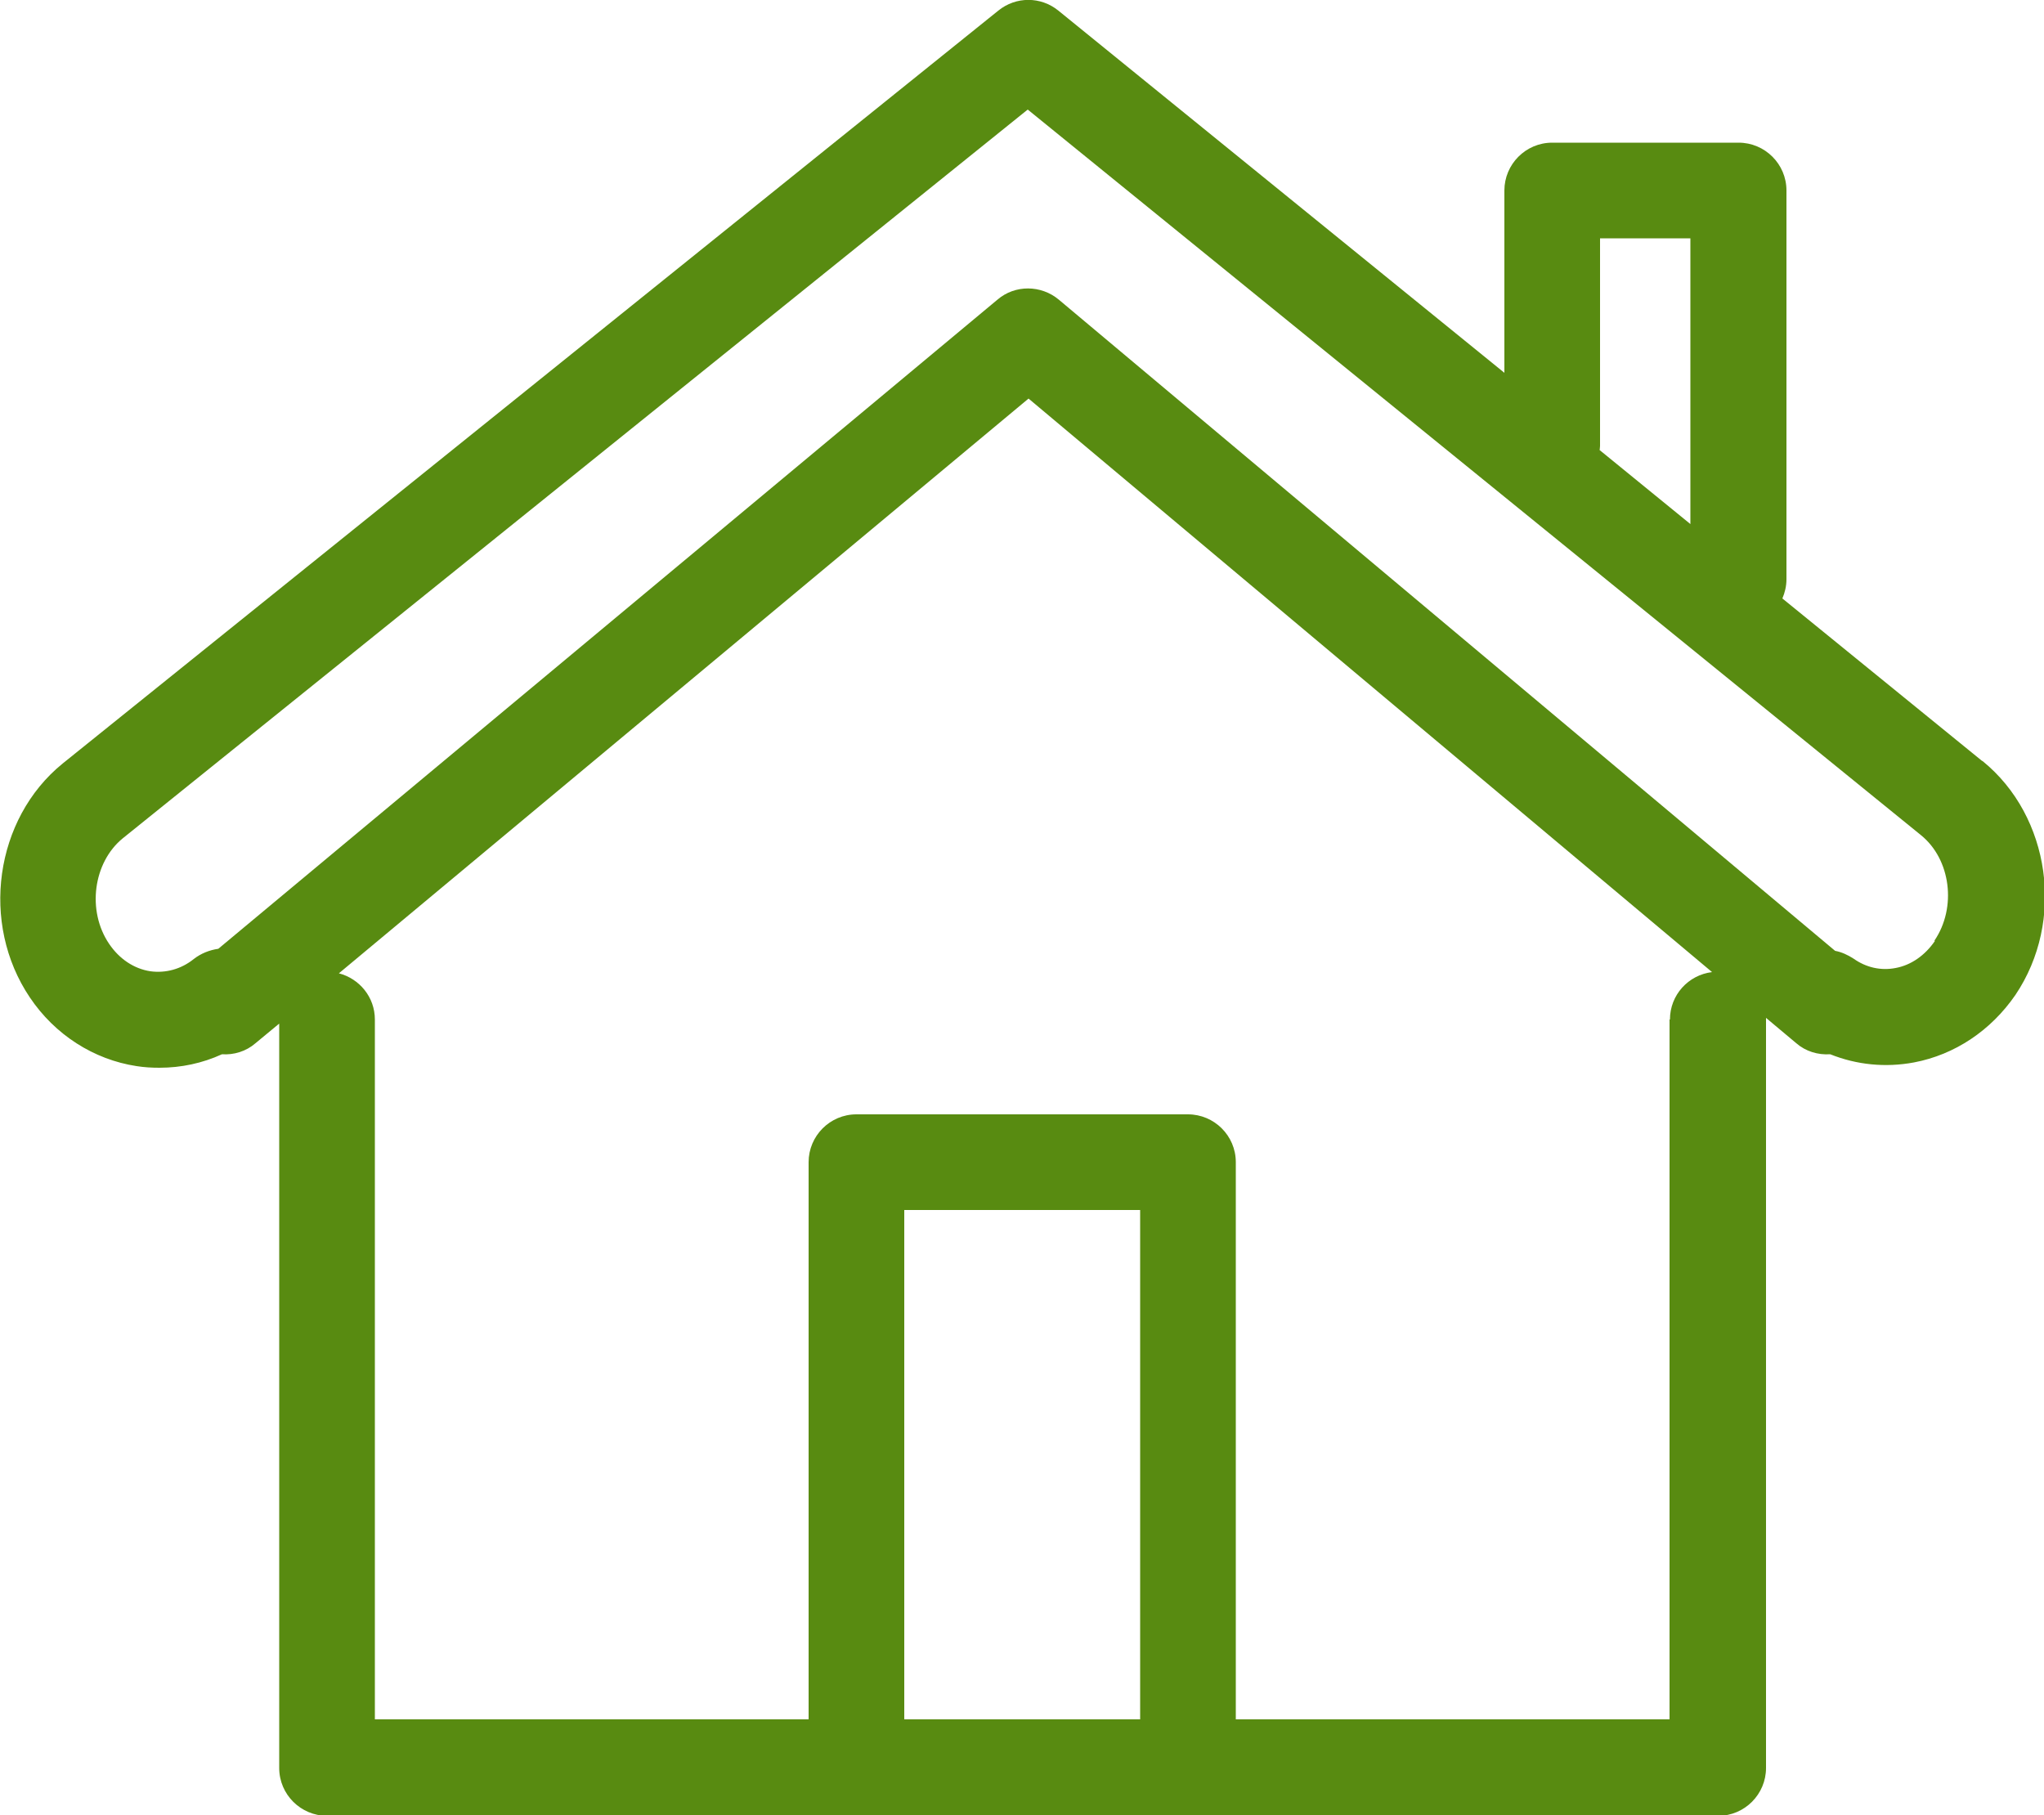
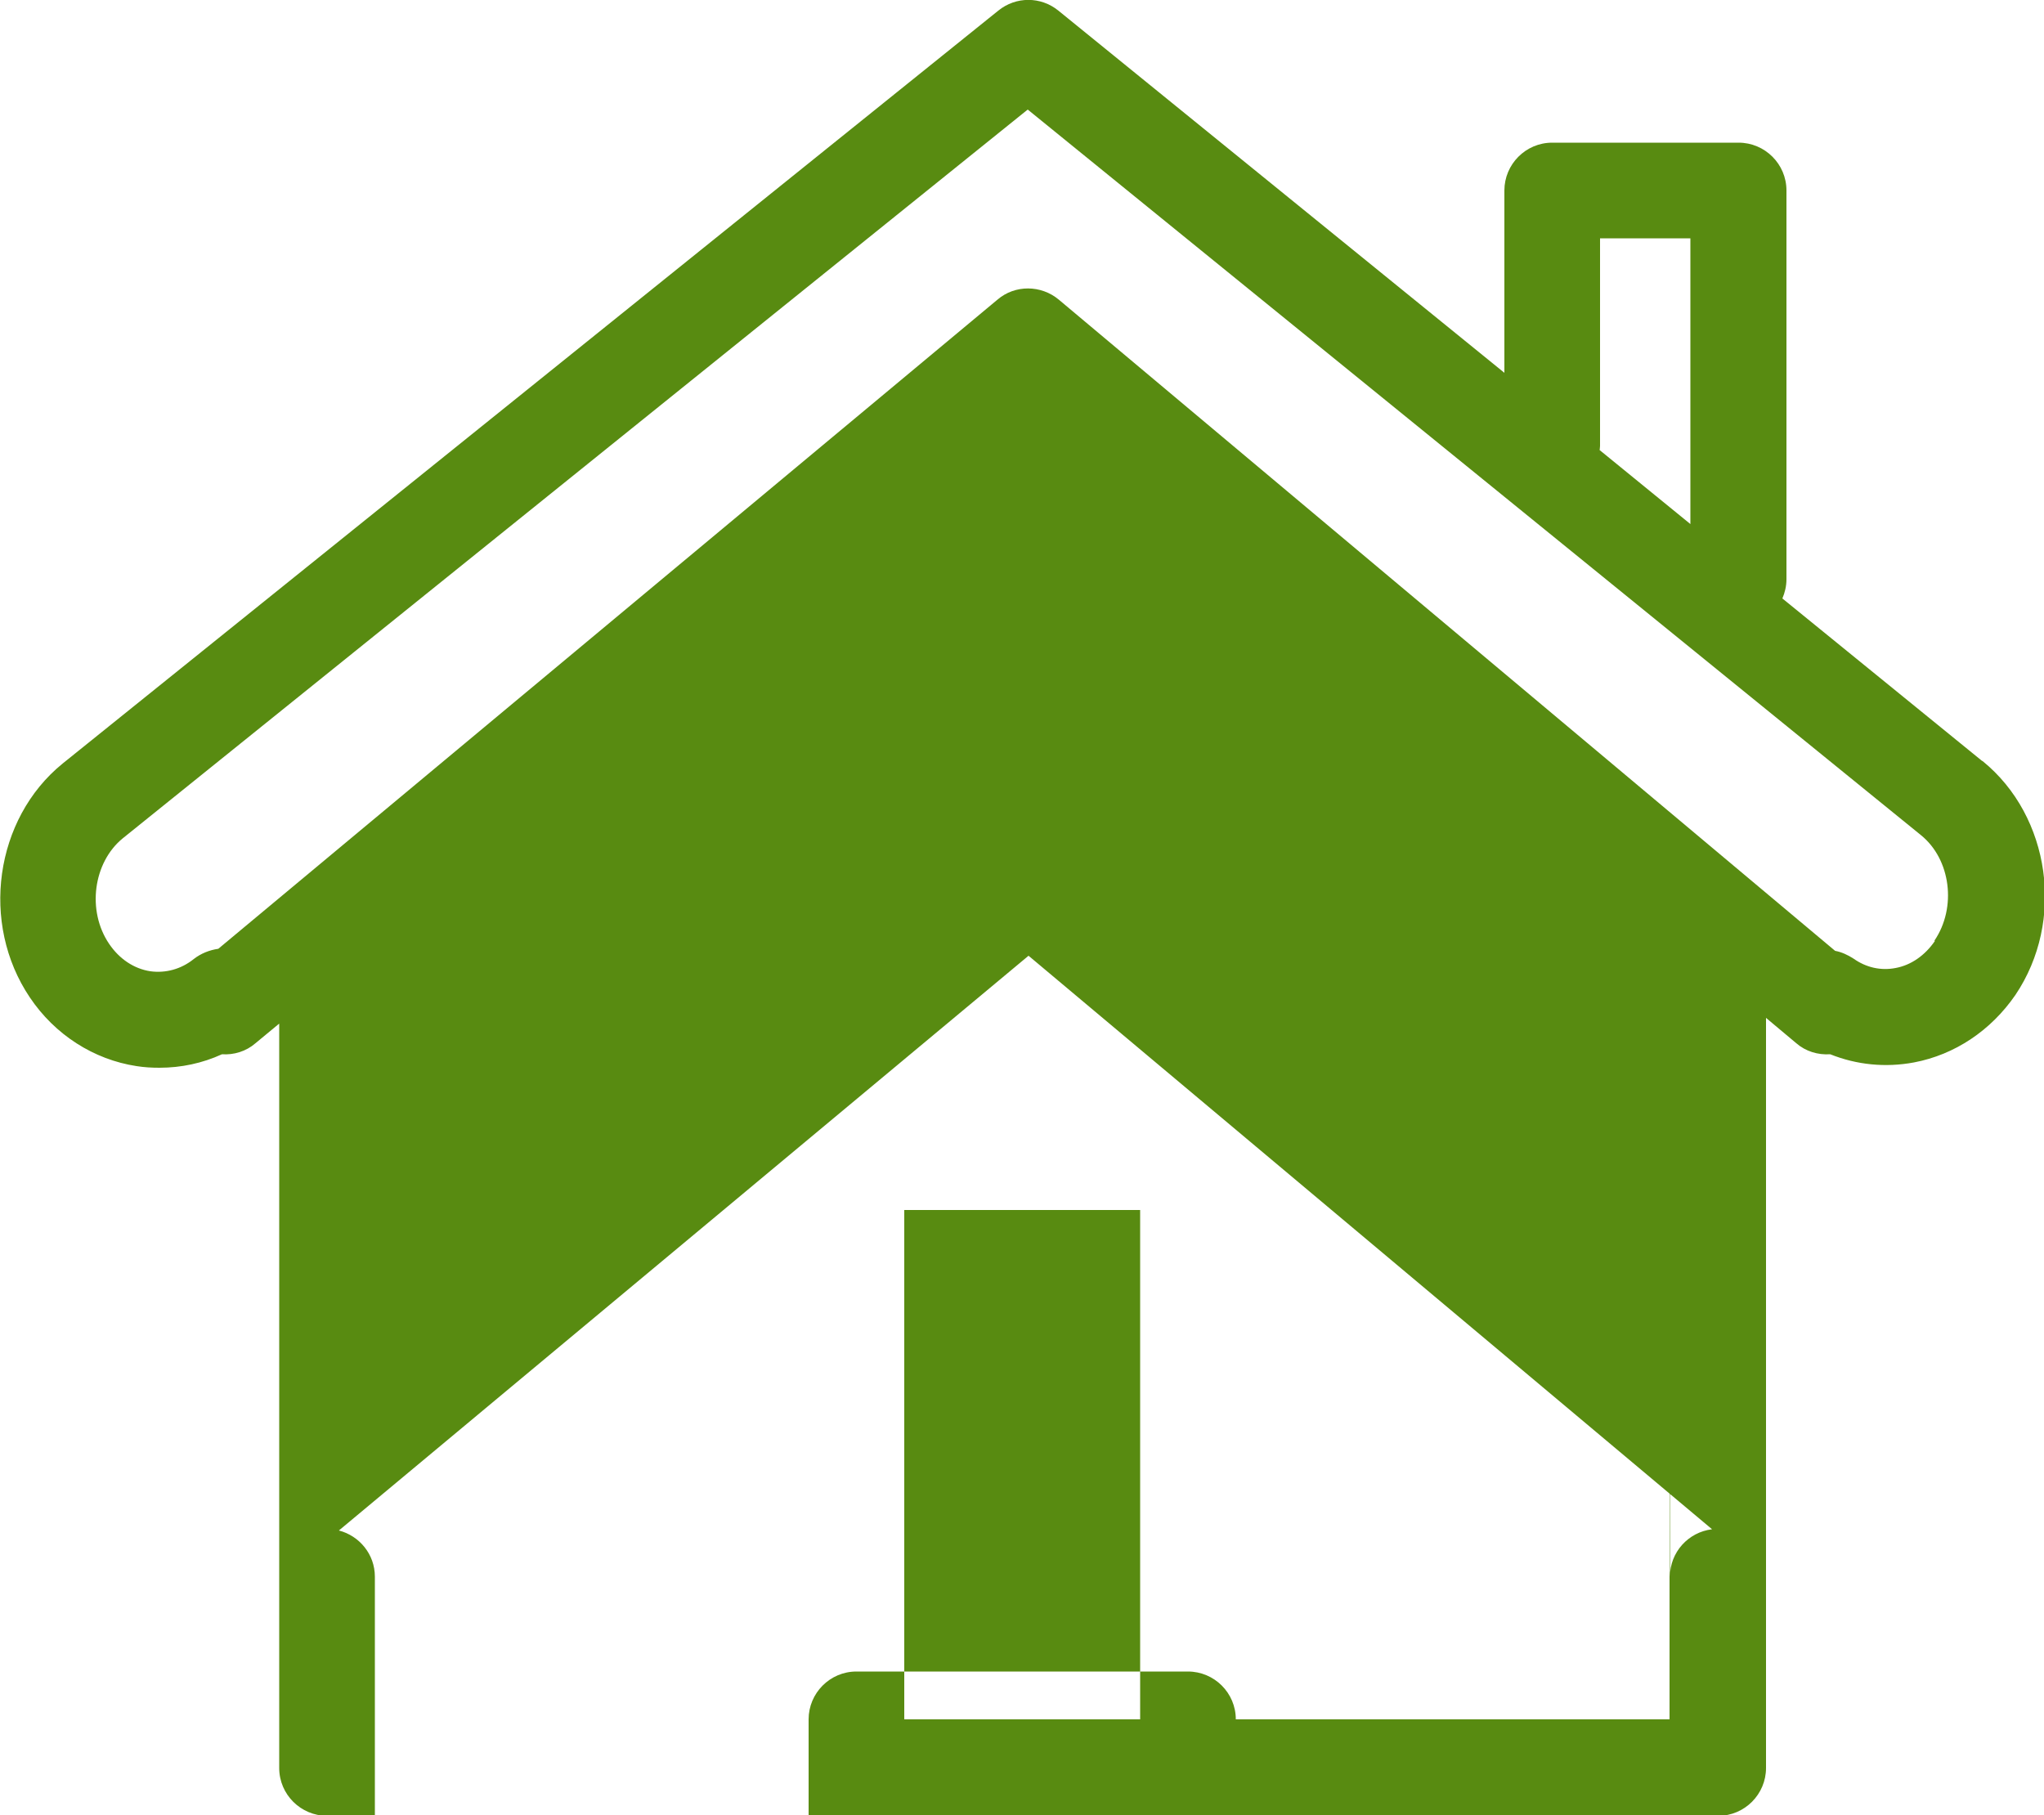
<svg xmlns="http://www.w3.org/2000/svg" id="_レイヤー_2" data-name="レイヤー 2" width="50" height="44.41" viewBox="0 0 50 44.41">
  <defs>
    <style>
      .cls-1 {
        fill: #588b11;
      }
    </style>
  </defs>
  <g id="_イベント_コラム" data-name="イベント＆コラム">
-     <path class="cls-1" d="M48.48,18.61l-4.88-3.97c.06-.14.1-.3.1-.47V4.66c0-.65-.53-1.17-1.17-1.17h-4.56c-.65,0-1.17.53-1.17,1.17v4.46L25.89.26c-.43-.35-1.04-.35-1.47,0L1.53,18.68c-1.66,1.35-2.02,3.91-.8,5.72.61.91,1.56,1.52,2.61,1.68.19.03.37.04.56.04.53,0,1.05-.11,1.53-.33.29.02.59-.07.82-.27l.58-.48v18.21c0,.65.53,1.17,1.17,1.17h34.03c.65,0,1.17-.53,1.17-1.17v-18.29s0-.04,0-.06l.74.62c.23.2.53.29.83.27.65.26,1.35.33,2.05.2,1-.19,1.88-.78,2.48-1.65,1.22-1.81.86-4.37-.8-5.72ZM39.14,10.92v-5.09h2.21v6.99l-2.22-1.81s.01-.07.01-.1ZM22.12,42.06v-12.46h5.77v12.46h-5.77ZM40.84,24.94v17.12h-10.61v-13.63c0-.65-.53-1.17-1.17-1.17h-8.11c-.65,0-1.17.53-1.17,1.17v13.63h-10.61v-17.12c0-.55-.38-1-.88-1.13l16.87-14.06,16.72,14.03c-.58.07-1.03.56-1.03,1.16ZM47.33,23.02c-.24.35-.58.59-.96.66-.36.07-.72-.01-1.03-.23-.14-.09-.29-.16-.45-.19L25.9,7.33c-.43-.36-1.07-.37-1.5,0L5.34,23.21c-.21.03-.42.11-.6.25-.31.25-.69.35-1.06.3-.4-.06-.76-.3-1.01-.67-.55-.81-.39-1.99.33-2.58L25.14,2.68l21.85,17.75s0,0,0,0c.73.59.88,1.77.33,2.58Z" />
+     <path class="cls-1" d="M48.48,18.61l-4.88-3.97c.06-.14.1-.3.1-.47V4.66c0-.65-.53-1.17-1.17-1.17h-4.56c-.65,0-1.17.53-1.17,1.17v4.46L25.89.26c-.43-.35-1.04-.35-1.47,0L1.53,18.68c-1.66,1.35-2.02,3.91-.8,5.72.61.91,1.56,1.52,2.61,1.68.19.03.37.04.56.04.53,0,1.05-.11,1.53-.33.29.02.59-.07.82-.27l.58-.48v18.21c0,.65.53,1.17,1.17,1.17h34.03c.65,0,1.17-.53,1.17-1.17v-18.29s0-.04,0-.06l.74.62c.23.2.53.29.83.27.65.26,1.35.33,2.05.2,1-.19,1.88-.78,2.48-1.65,1.22-1.81.86-4.37-.8-5.72ZM39.14,10.92v-5.09h2.21v6.99l-2.22-1.81s.01-.07.01-.1ZM22.12,42.06v-12.46h5.77v12.46h-5.77ZM40.84,24.94v17.12h-10.61c0-.65-.53-1.17-1.17-1.17h-8.11c-.65,0-1.17.53-1.17,1.17v13.63h-10.61v-17.12c0-.55-.38-1-.88-1.13l16.87-14.06,16.72,14.03c-.58.07-1.03.56-1.03,1.16ZM47.33,23.02c-.24.35-.58.59-.96.66-.36.07-.72-.01-1.03-.23-.14-.09-.29-.16-.45-.19L25.9,7.33c-.43-.36-1.07-.37-1.5,0L5.34,23.21c-.21.03-.42.11-.6.25-.31.25-.69.35-1.06.3-.4-.06-.76-.3-1.01-.67-.55-.81-.39-1.99.33-2.58L25.14,2.68l21.85,17.75s0,0,0,0c.73.59.88,1.77.33,2.58Z" />
  </g>
</svg>